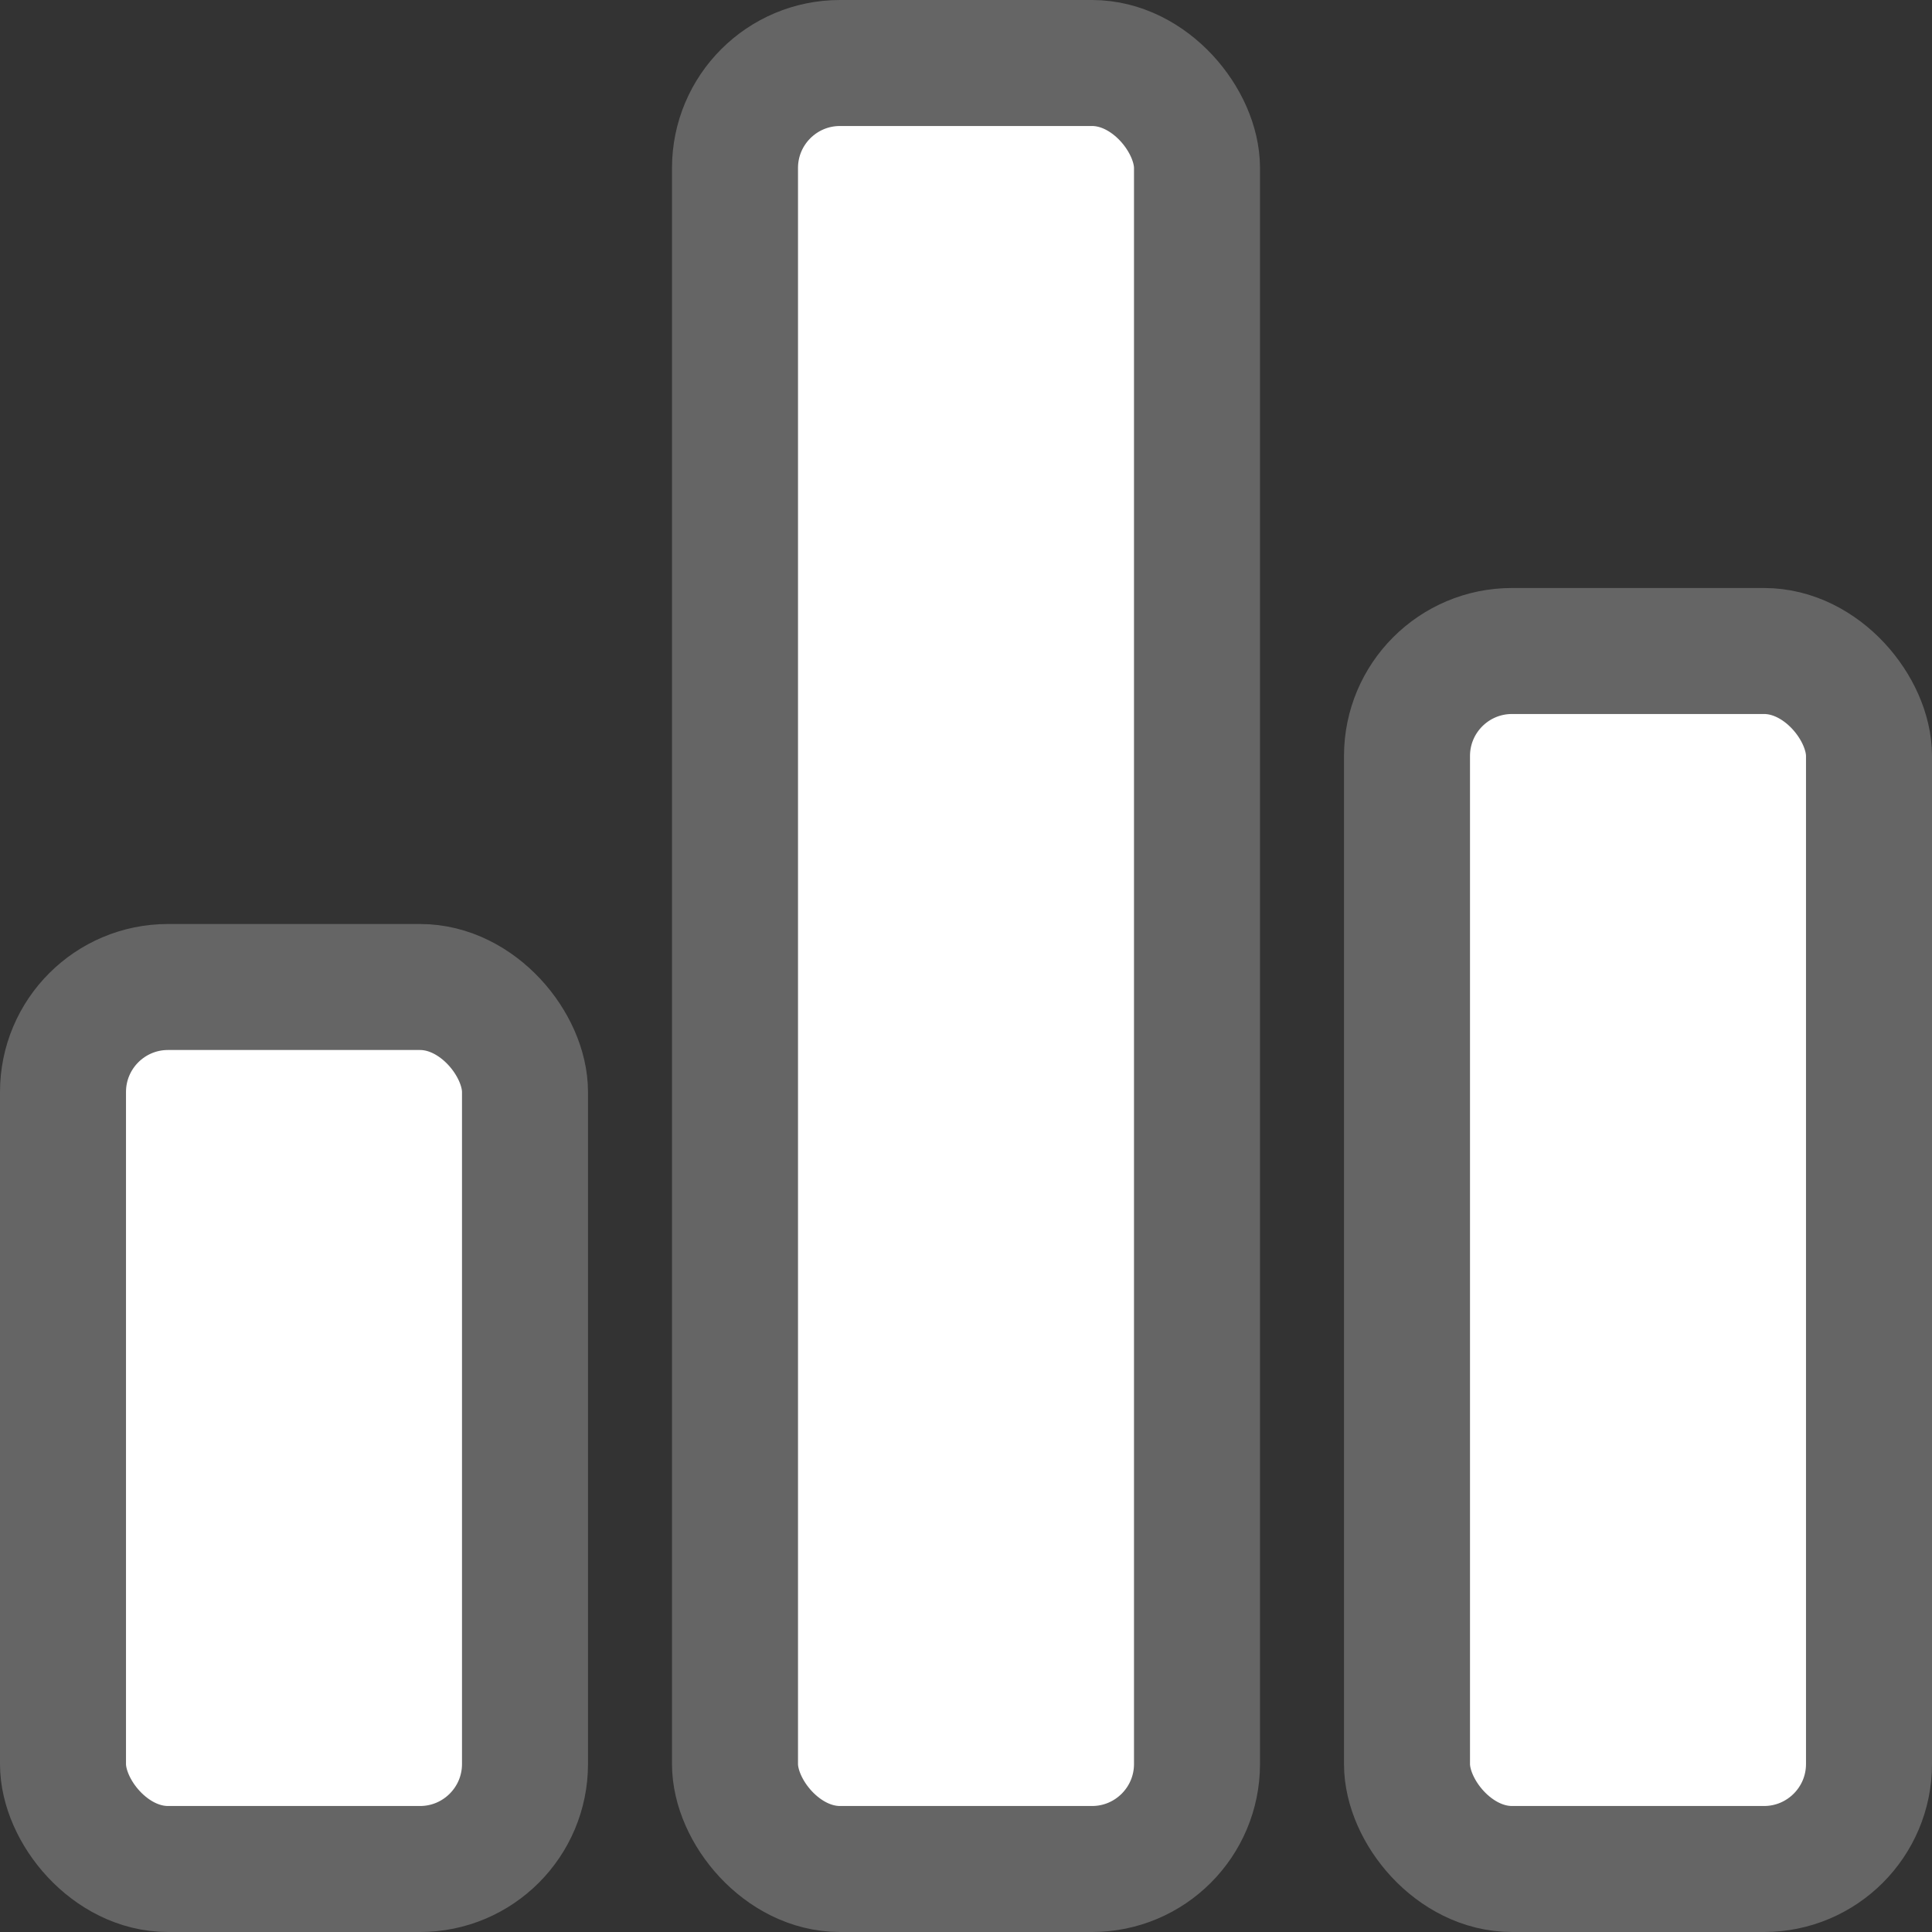
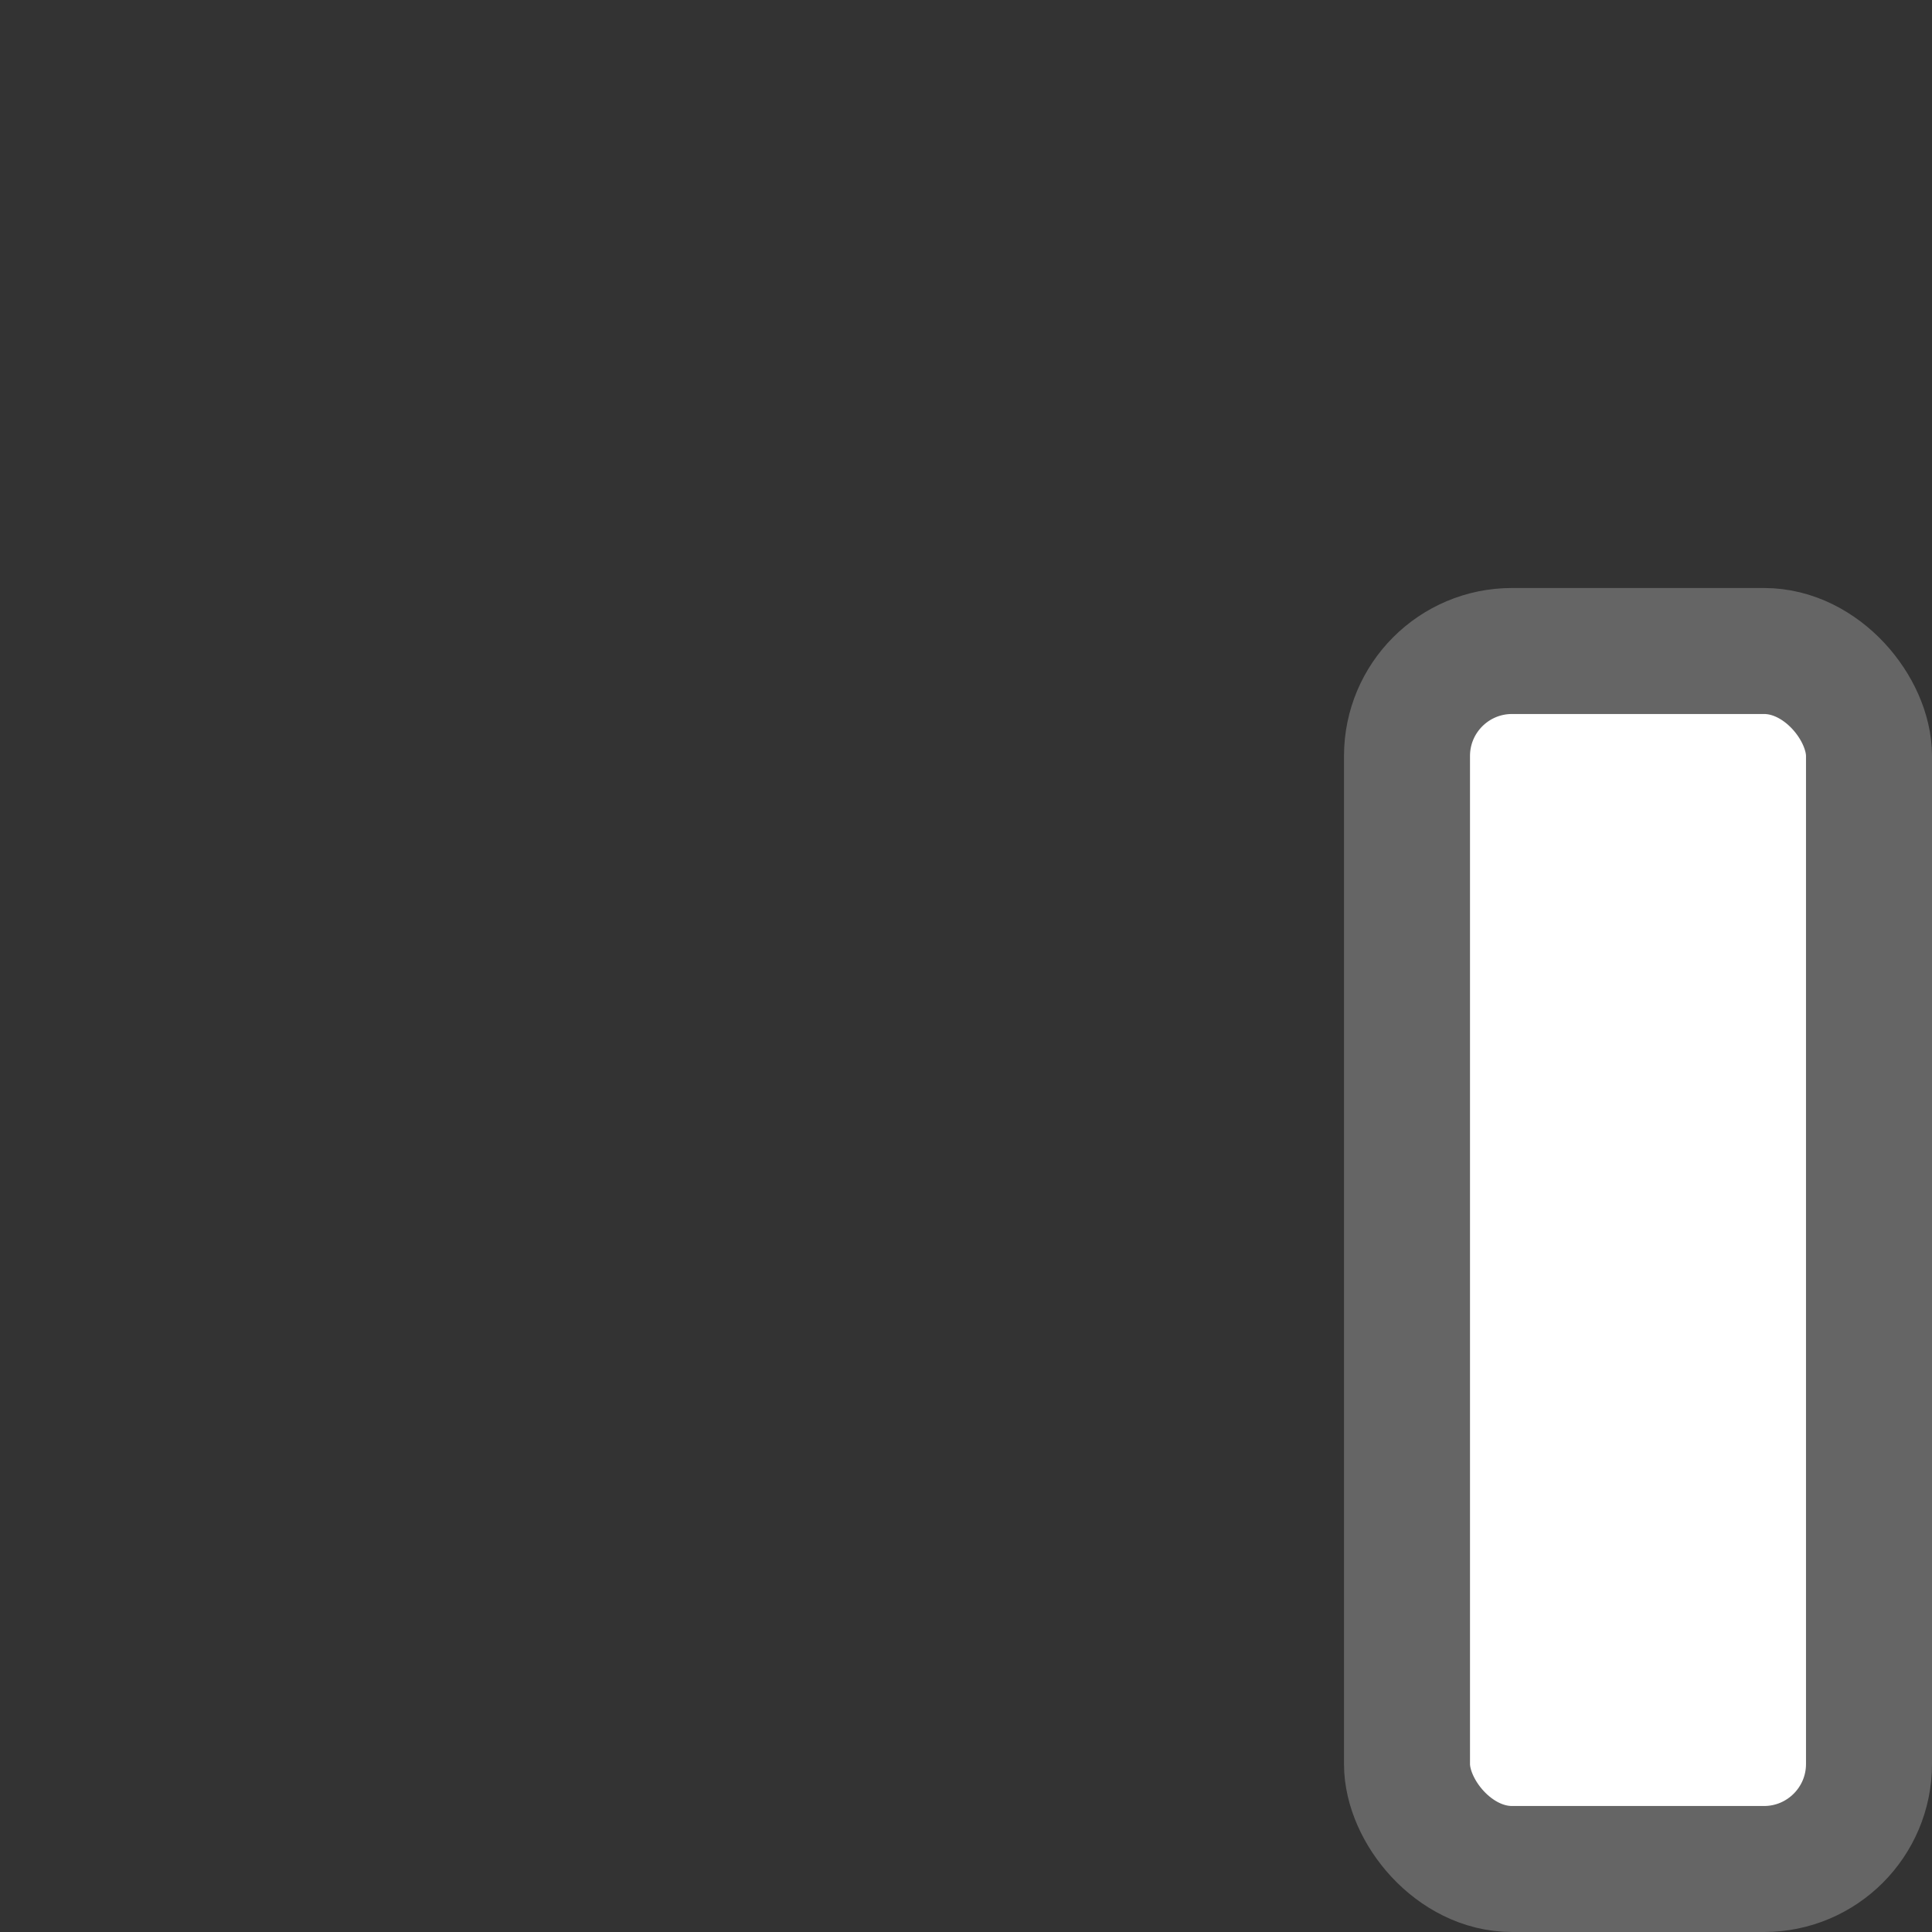
<svg xmlns="http://www.w3.org/2000/svg" width="23" height="23" viewBox="0 0 23 23" fill="none">
  <rect x="0" y="0" width="23" height="23" fill="#333333" stroke="none" />
-   <rect x="0.75" y="11.75" width="5.5" height="10.5" rx="1.25" fill="white" stroke="#656565" stroke-width="1.5" />
-   <rect x="8.75" y="0.75" width="5.5" height="21.5" rx="1.25" fill="white" stroke="#656565" stroke-width="1.5" />
  <rect x="16.75" y="7.75" width="5.5" height="14.5" rx="1.25" fill="white" stroke="#656565" stroke-width="1.5" />
</svg>